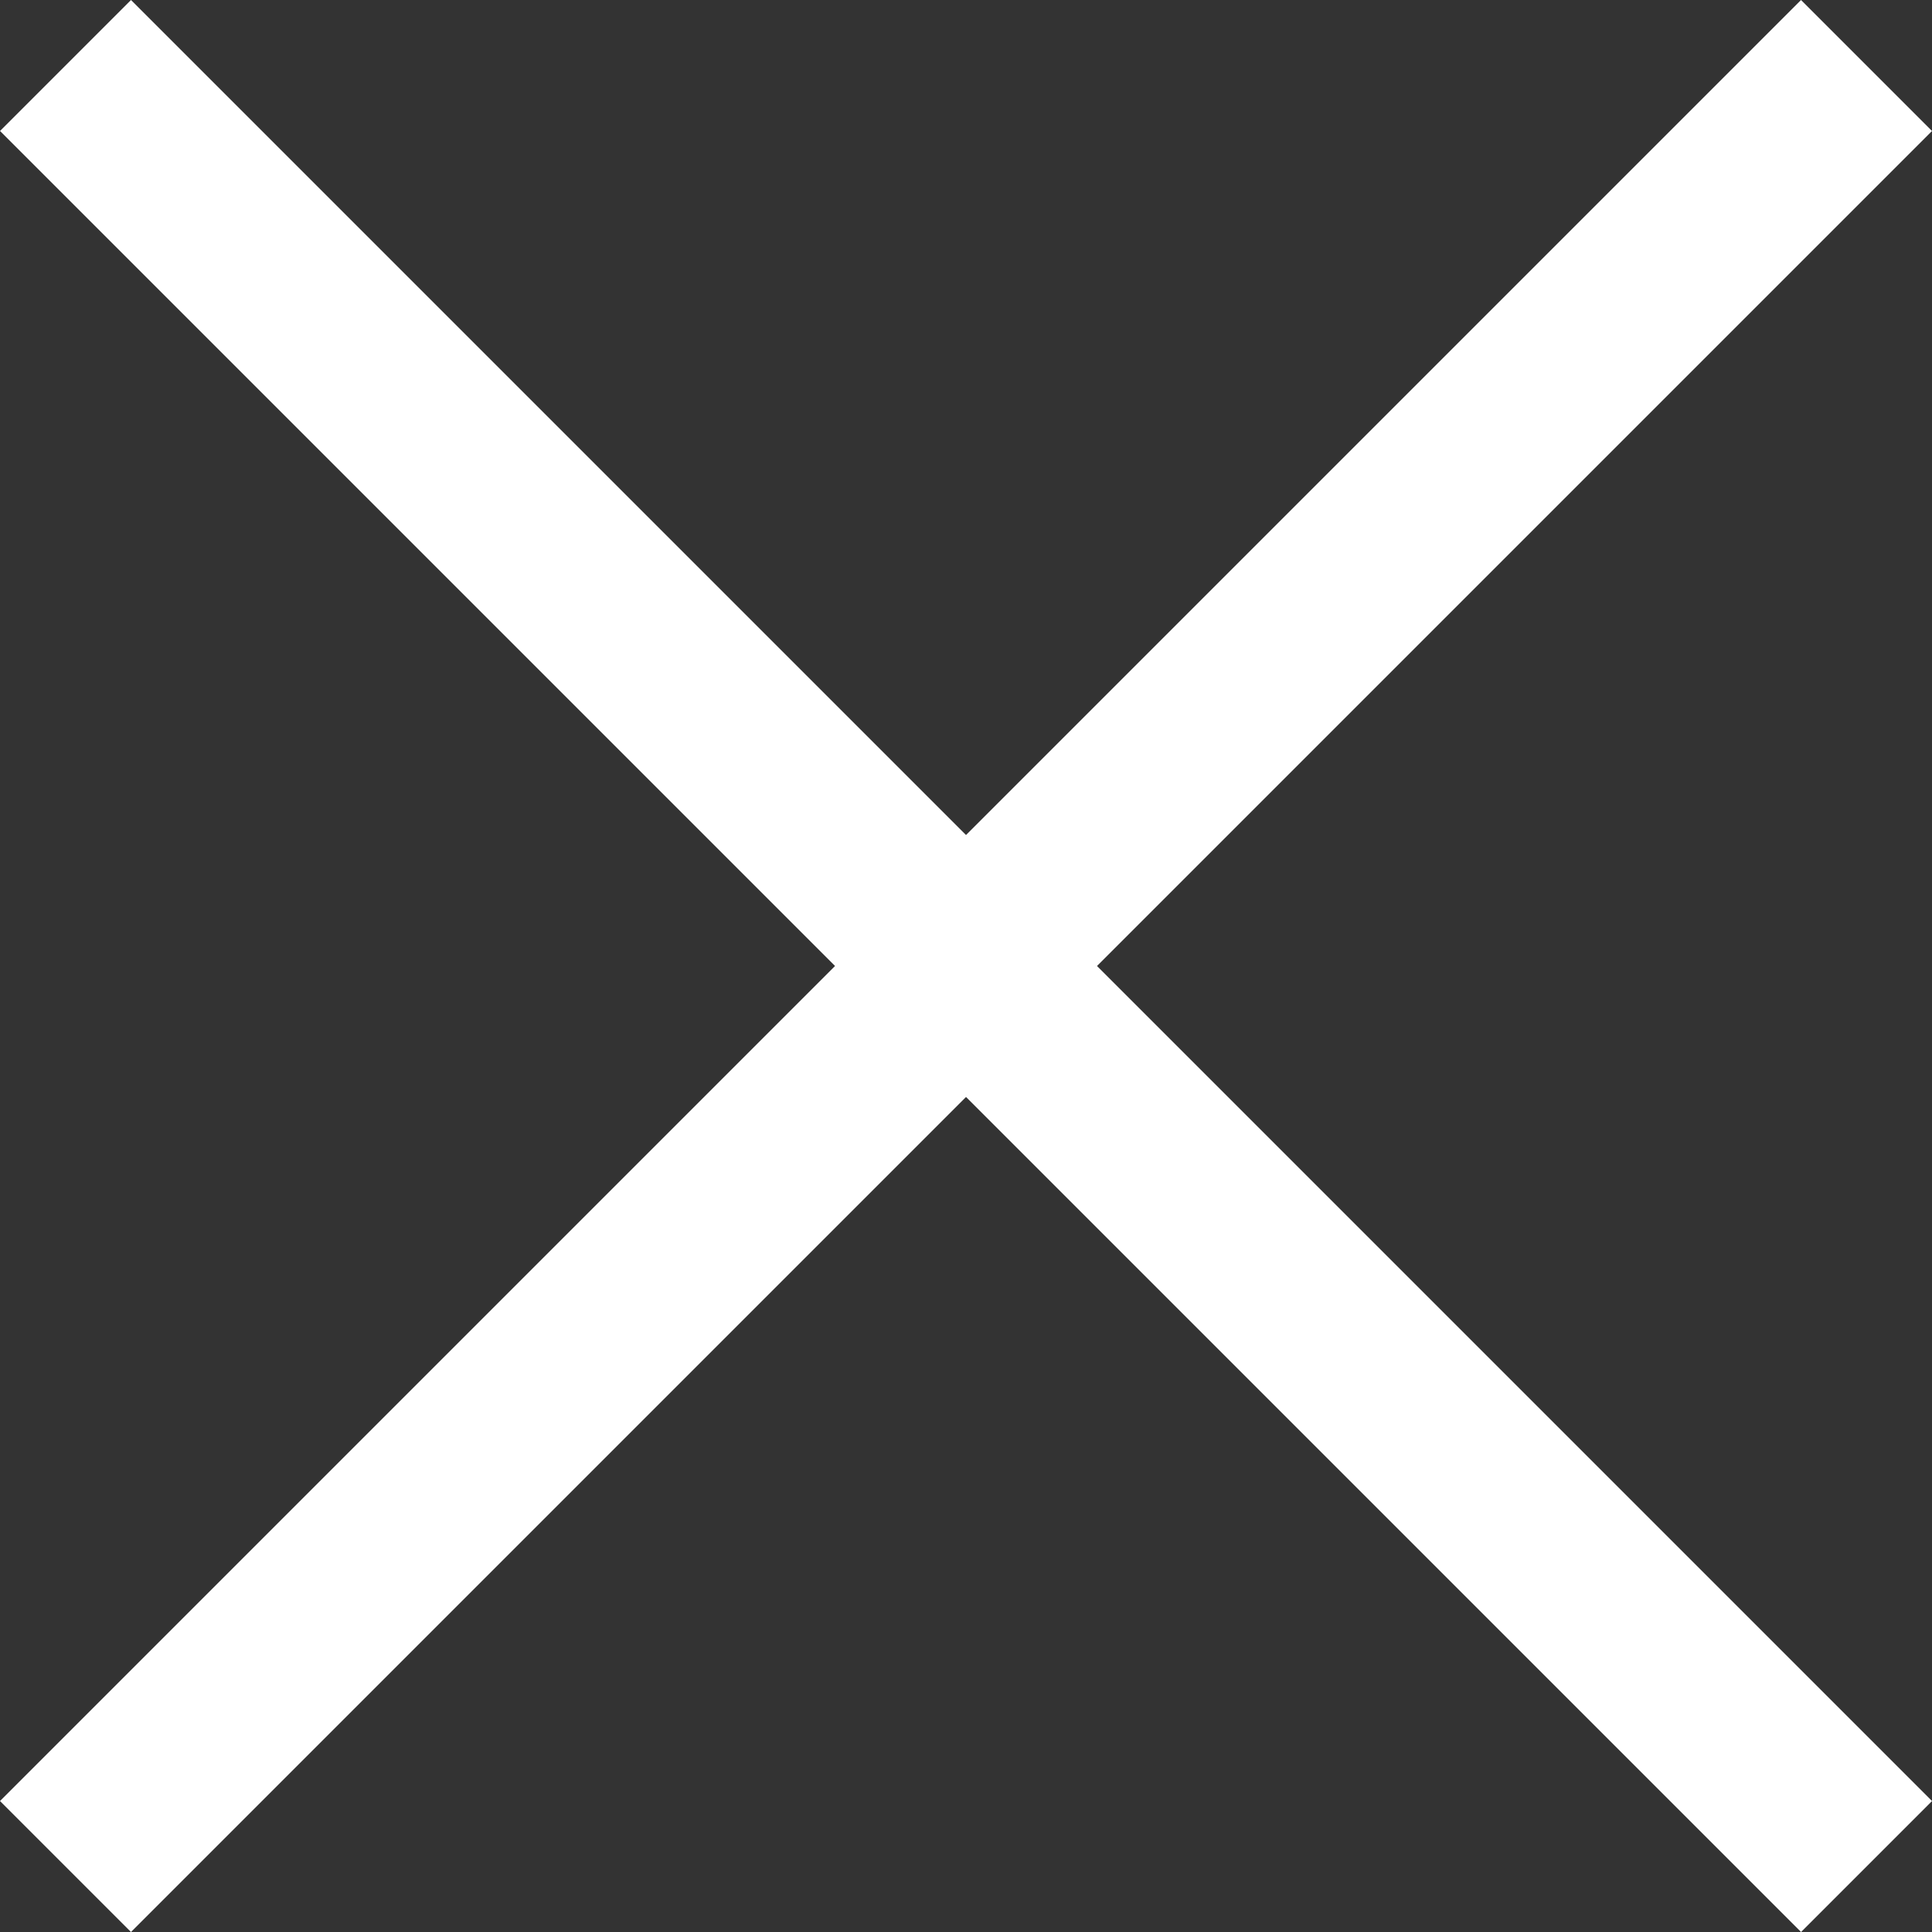
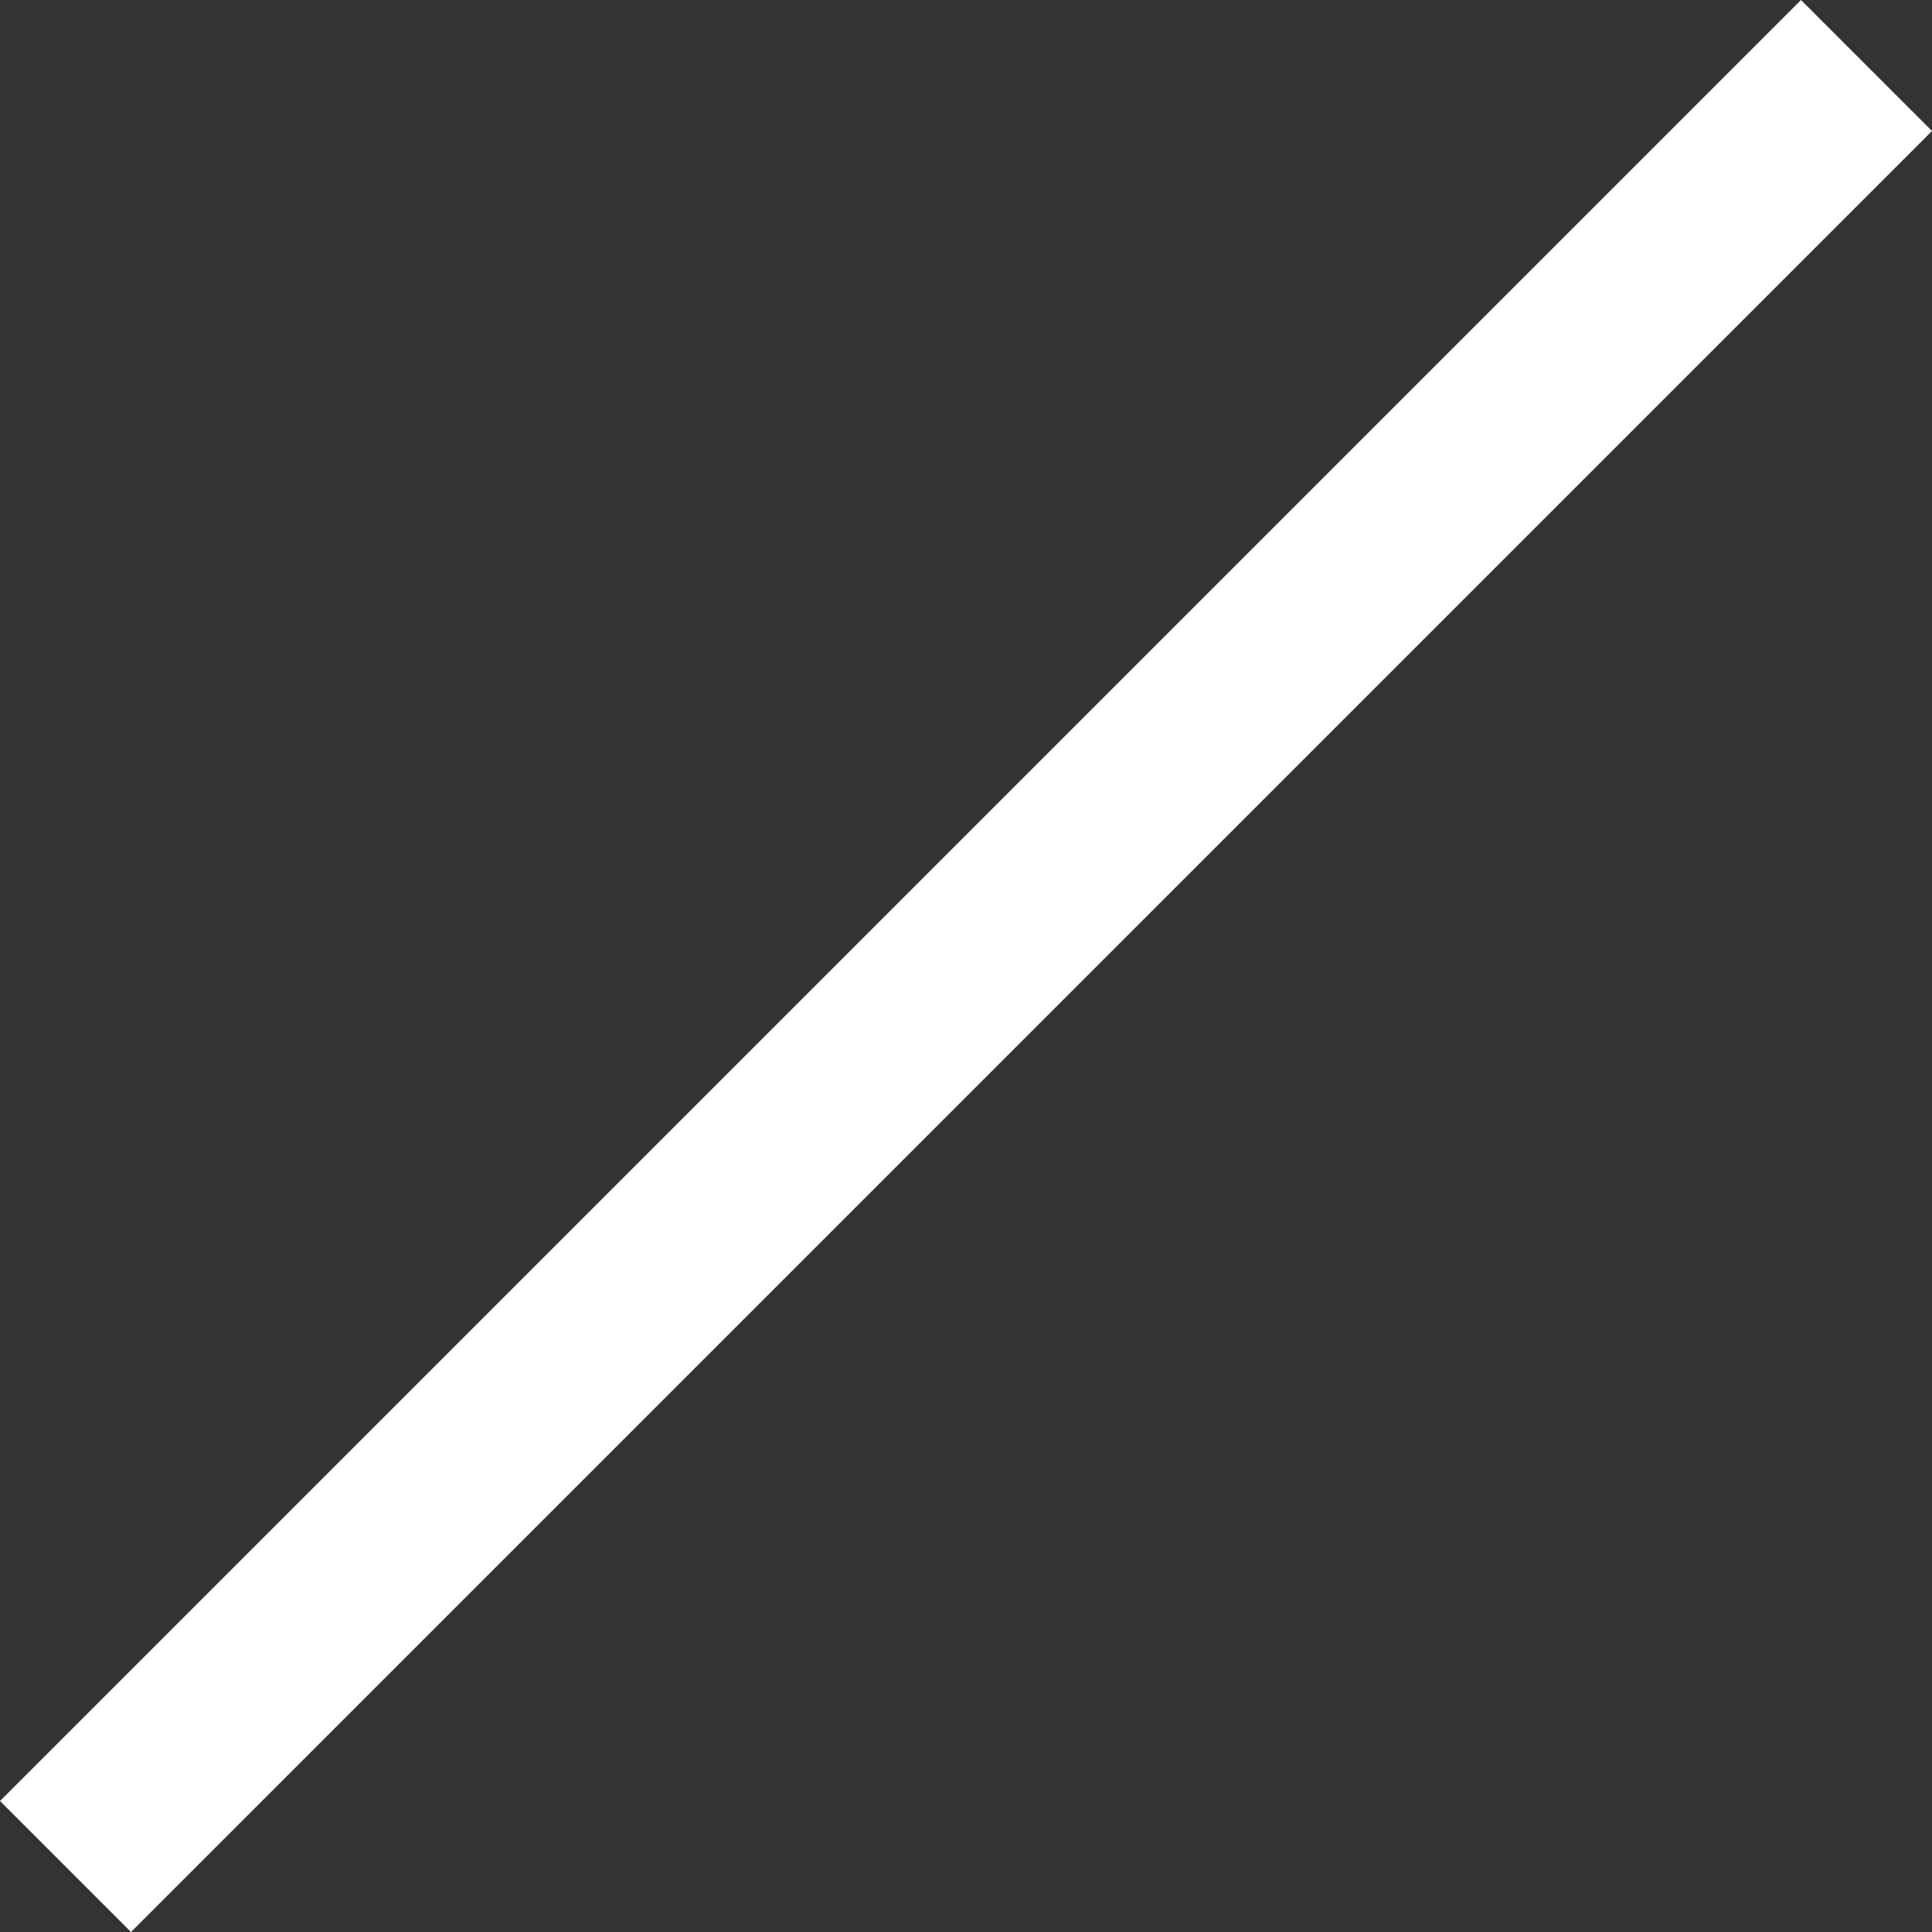
<svg xmlns="http://www.w3.org/2000/svg" width="41.719" height="41.719" viewBox="0 0 41.719 41.719">
  <rect x="0" y="0" width="41.719" height="41.719" fill="#333333" stroke="none" />
  <g id="Gruppe_43" data-name="Gruppe 43" transform="translate(-1792.64 -67.14)">
-     <rect id="Rechteck_1" data-name="Rechteck 1" width="55" height="4" transform="translate(1795.469 67.14) rotate(45)" fill="#fff" />
    <rect id="Rechteck_44" data-name="Rechteck 44" width="55" height="4" transform="translate(1792.64 106.031) rotate(-45)" fill="#fff" />
  </g>
</svg>